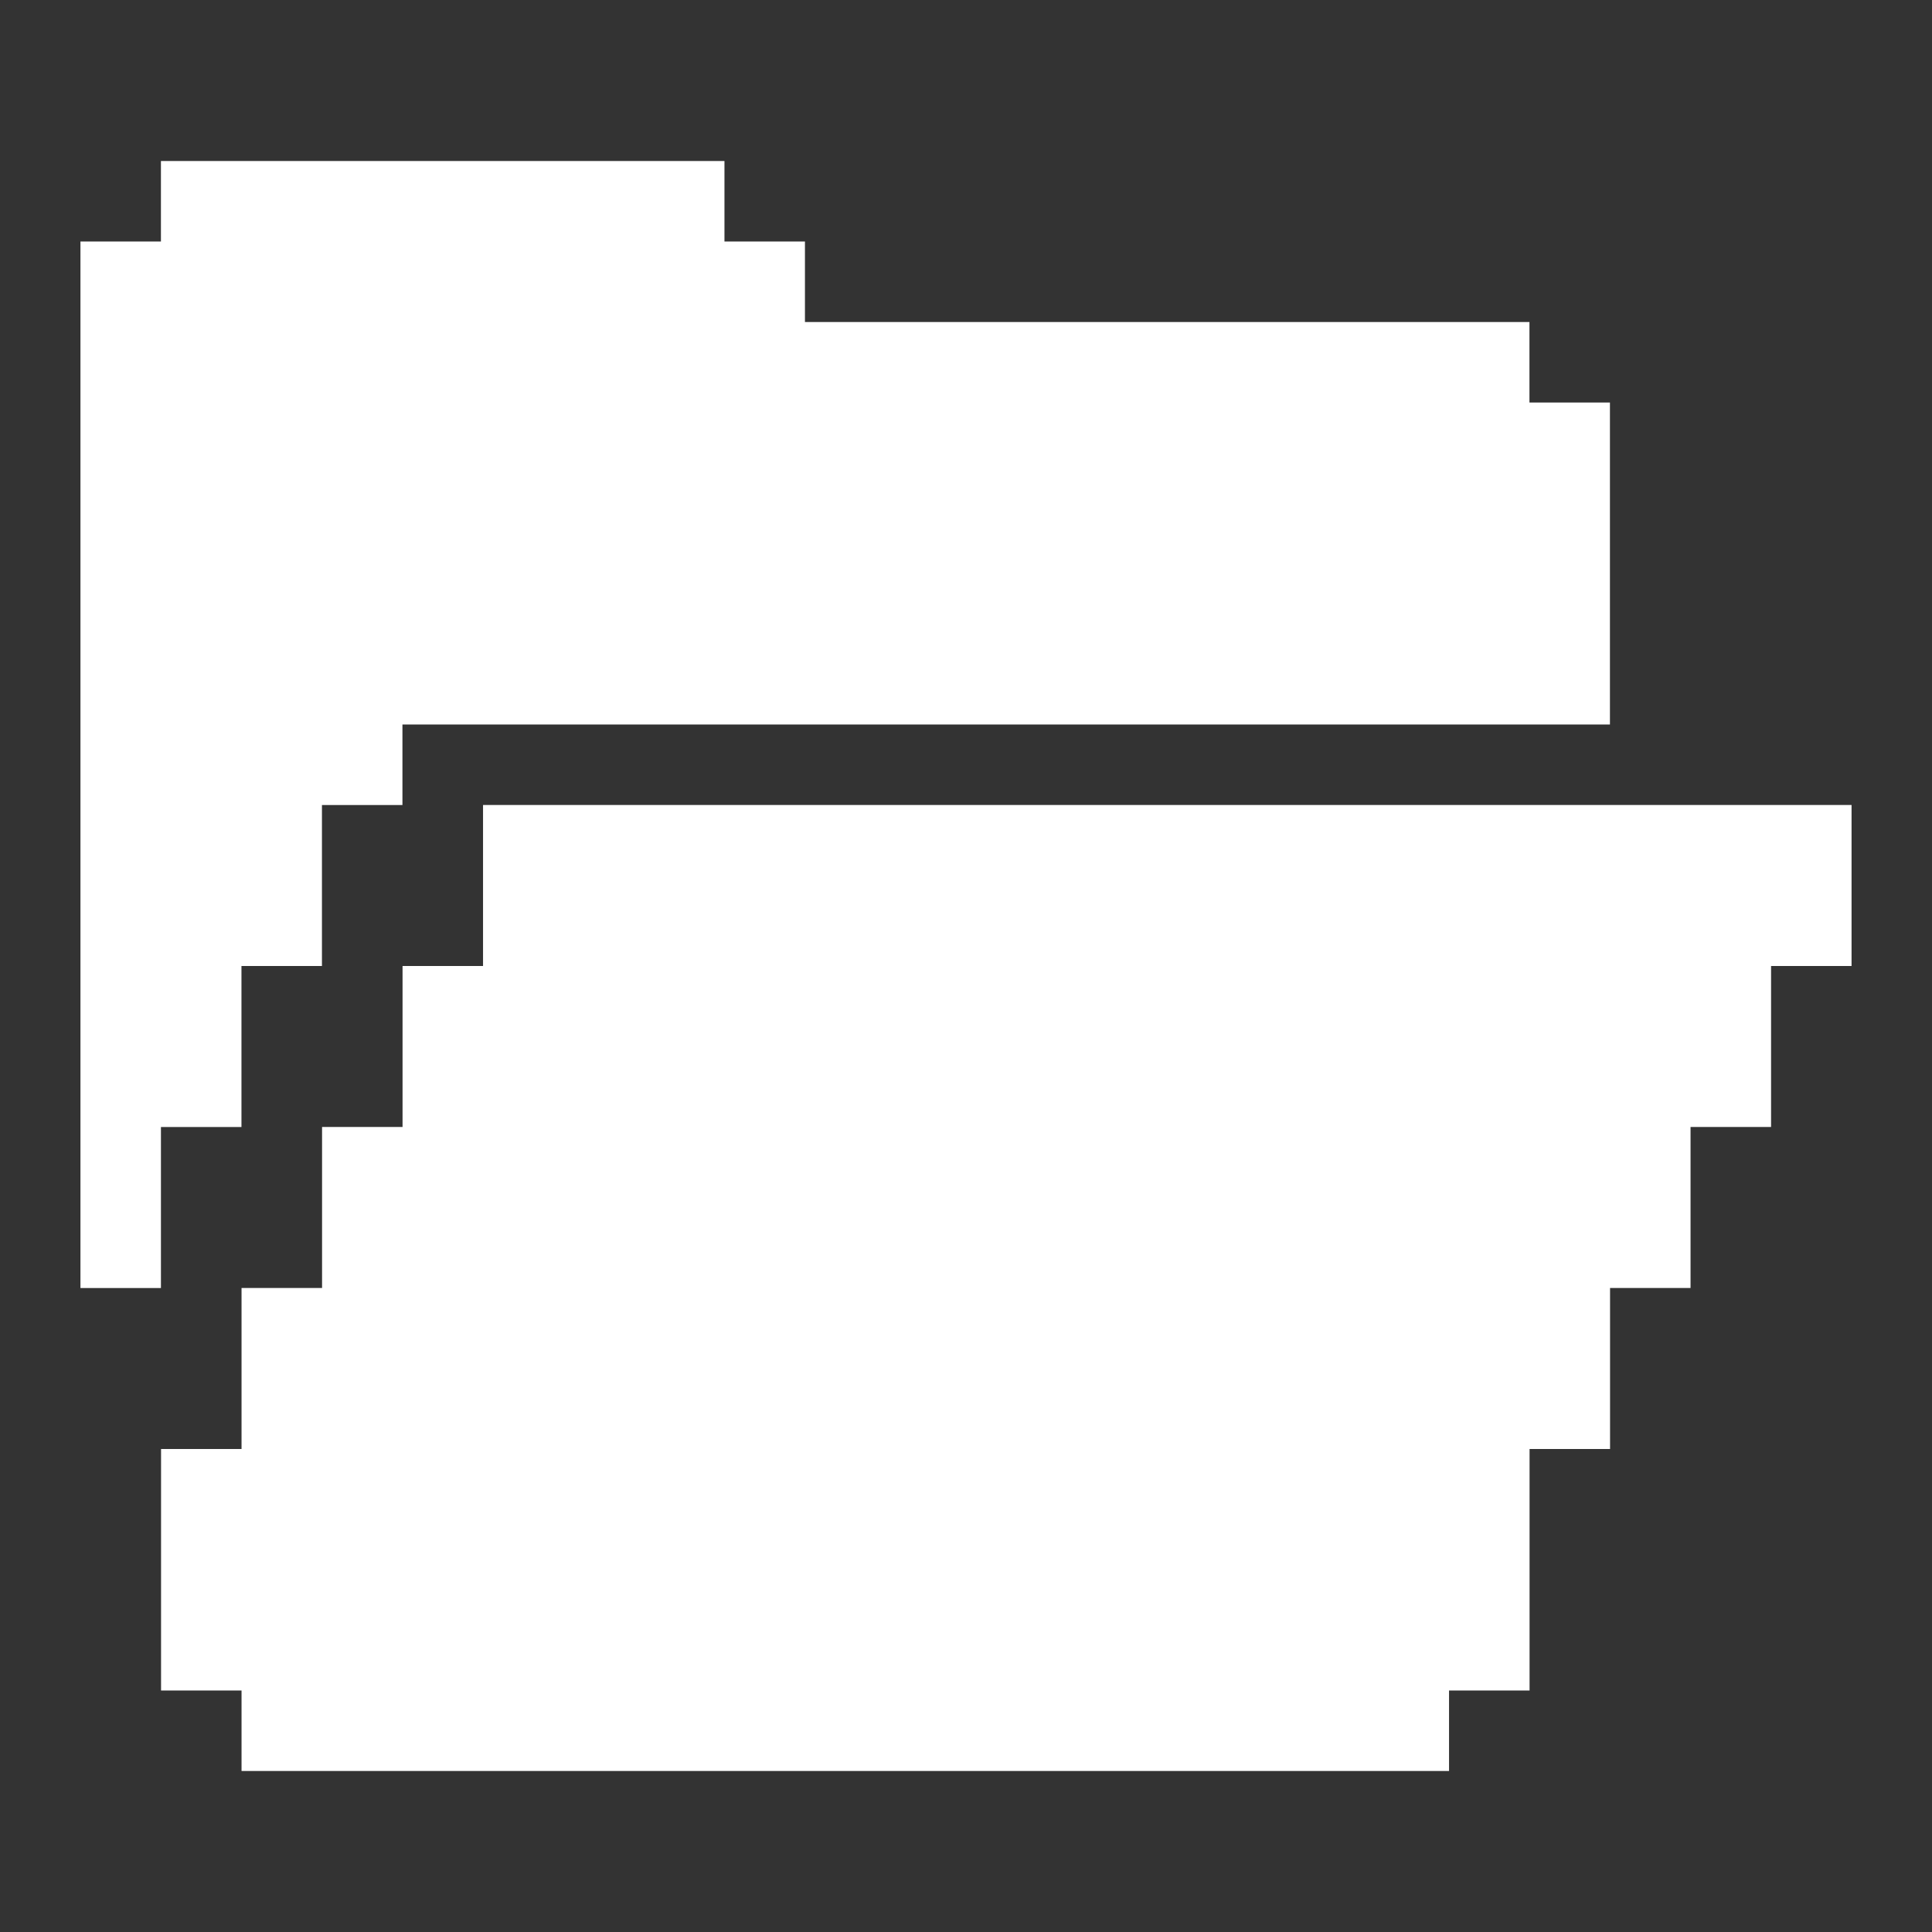
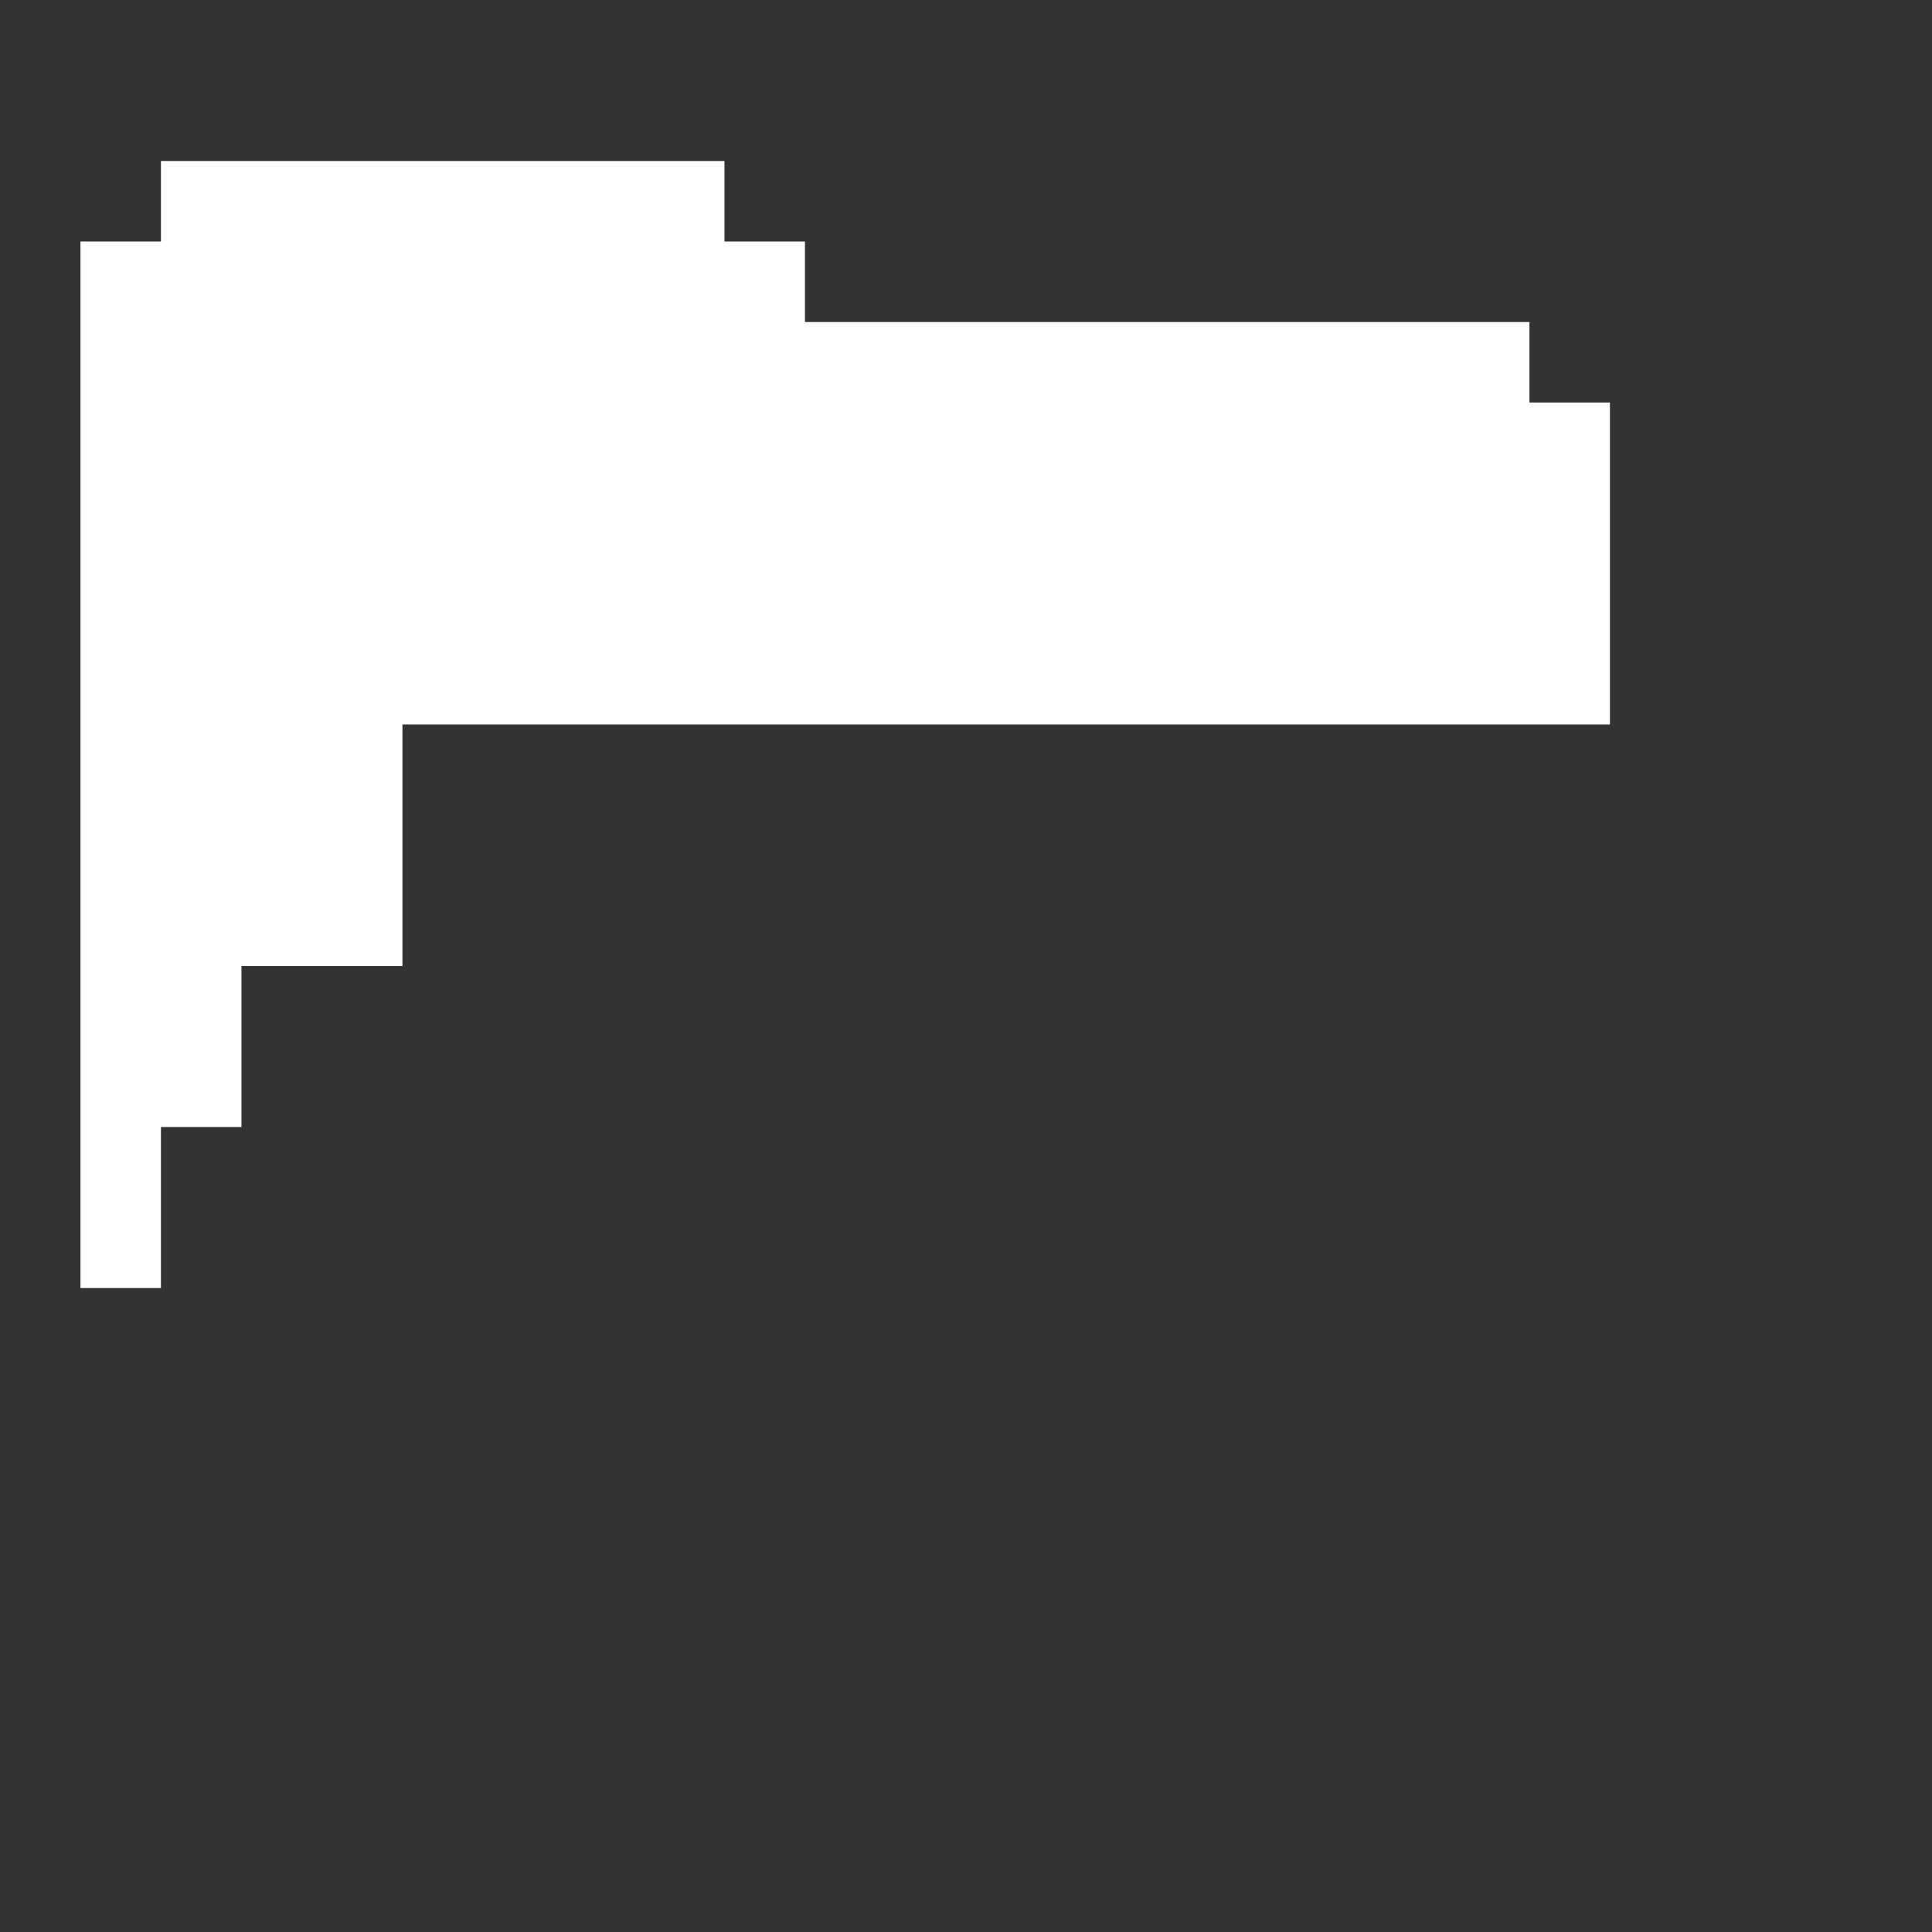
<svg xmlns="http://www.w3.org/2000/svg" width="50" height="50" viewBox="0 0 50 50" fill="none">
  <rect x="0" y="0" width="50" height="50" fill="#333333" stroke="none" />
-   <path d="M4.165 33.334H2.082V6.25H4.165V4.167H18.749V6.25H20.832V8.334H39.582V10.417H41.665V18.75H10.415V20.834H8.332V25H6.249V29.167H4.165V33.334Z" fill="white" />
-   <path d="M47.918 20.833V25H45.835V29.166H43.751V33.333H41.668V37.5H39.585V43.75H37.501V45.833H6.251V43.75H4.168V37.5H6.251V33.333H8.335V29.166H10.418V25H12.501V20.833H47.918Z" fill="white" />
+   <path d="M4.165 33.334H2.082V6.25H4.165V4.167H18.749V6.25H20.832V8.334H39.582V10.417H41.665V18.75H10.415V20.834V25H6.249V29.167H4.165V33.334Z" fill="white" />
</svg>